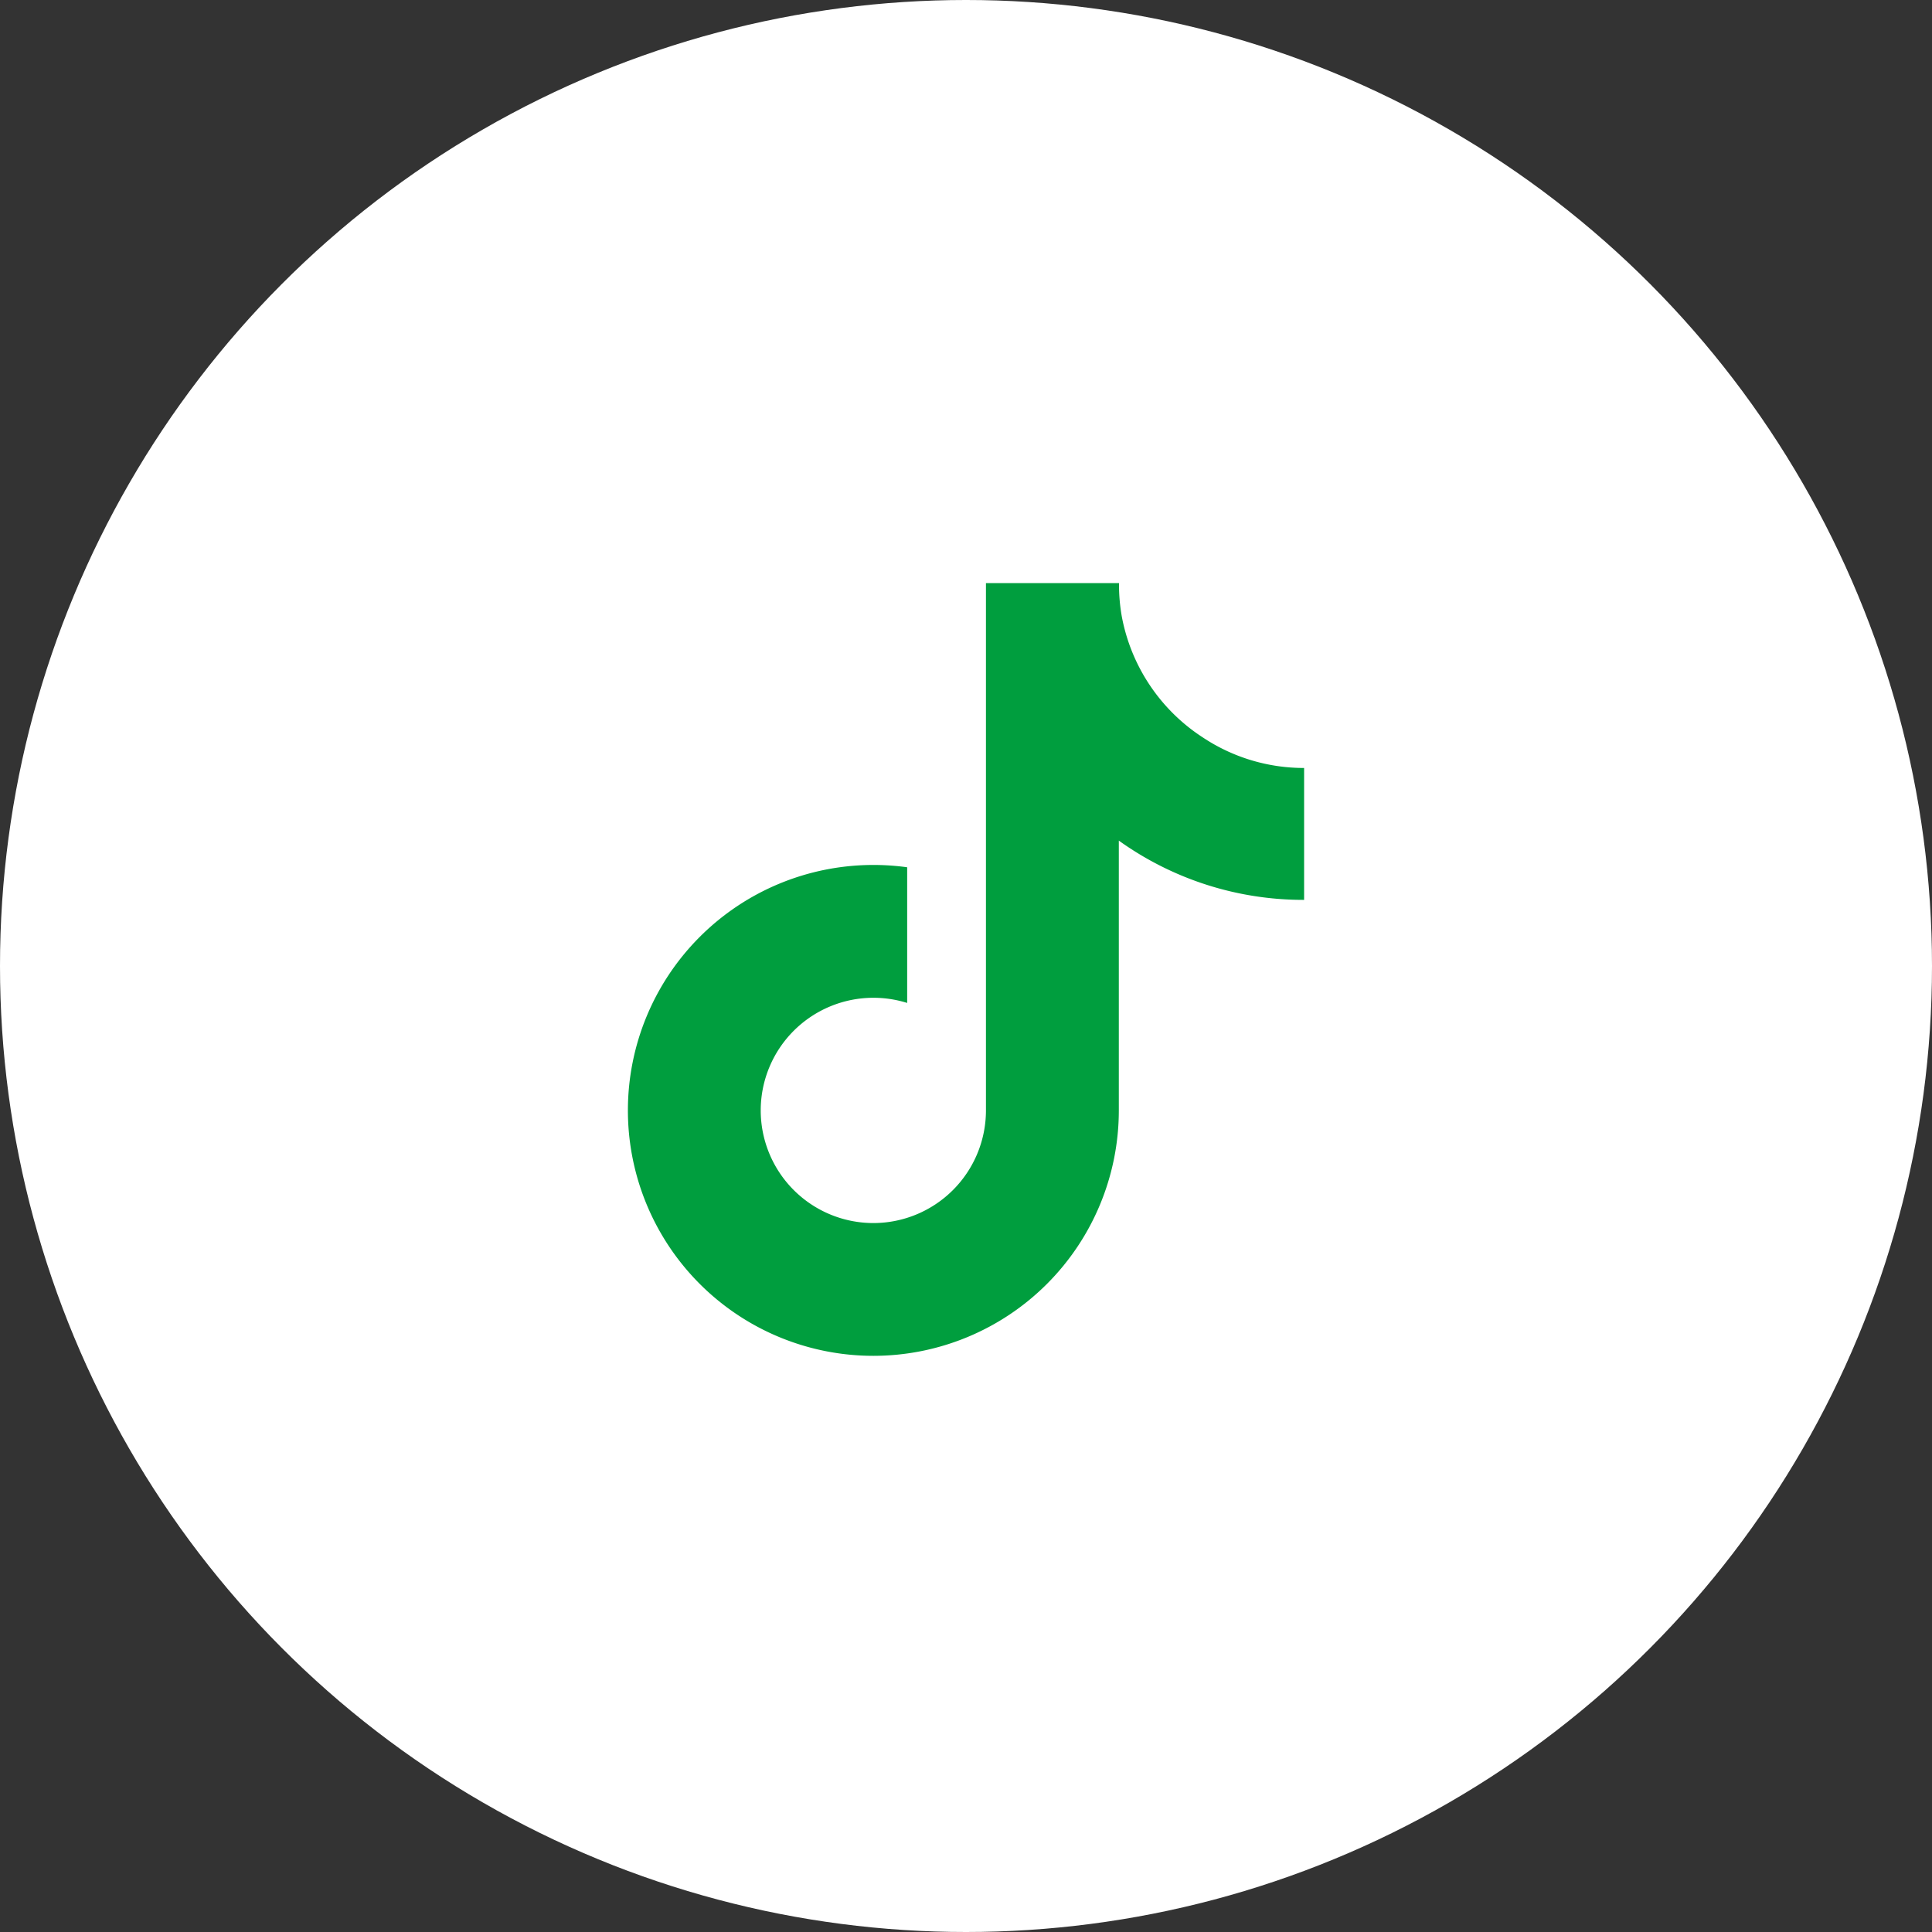
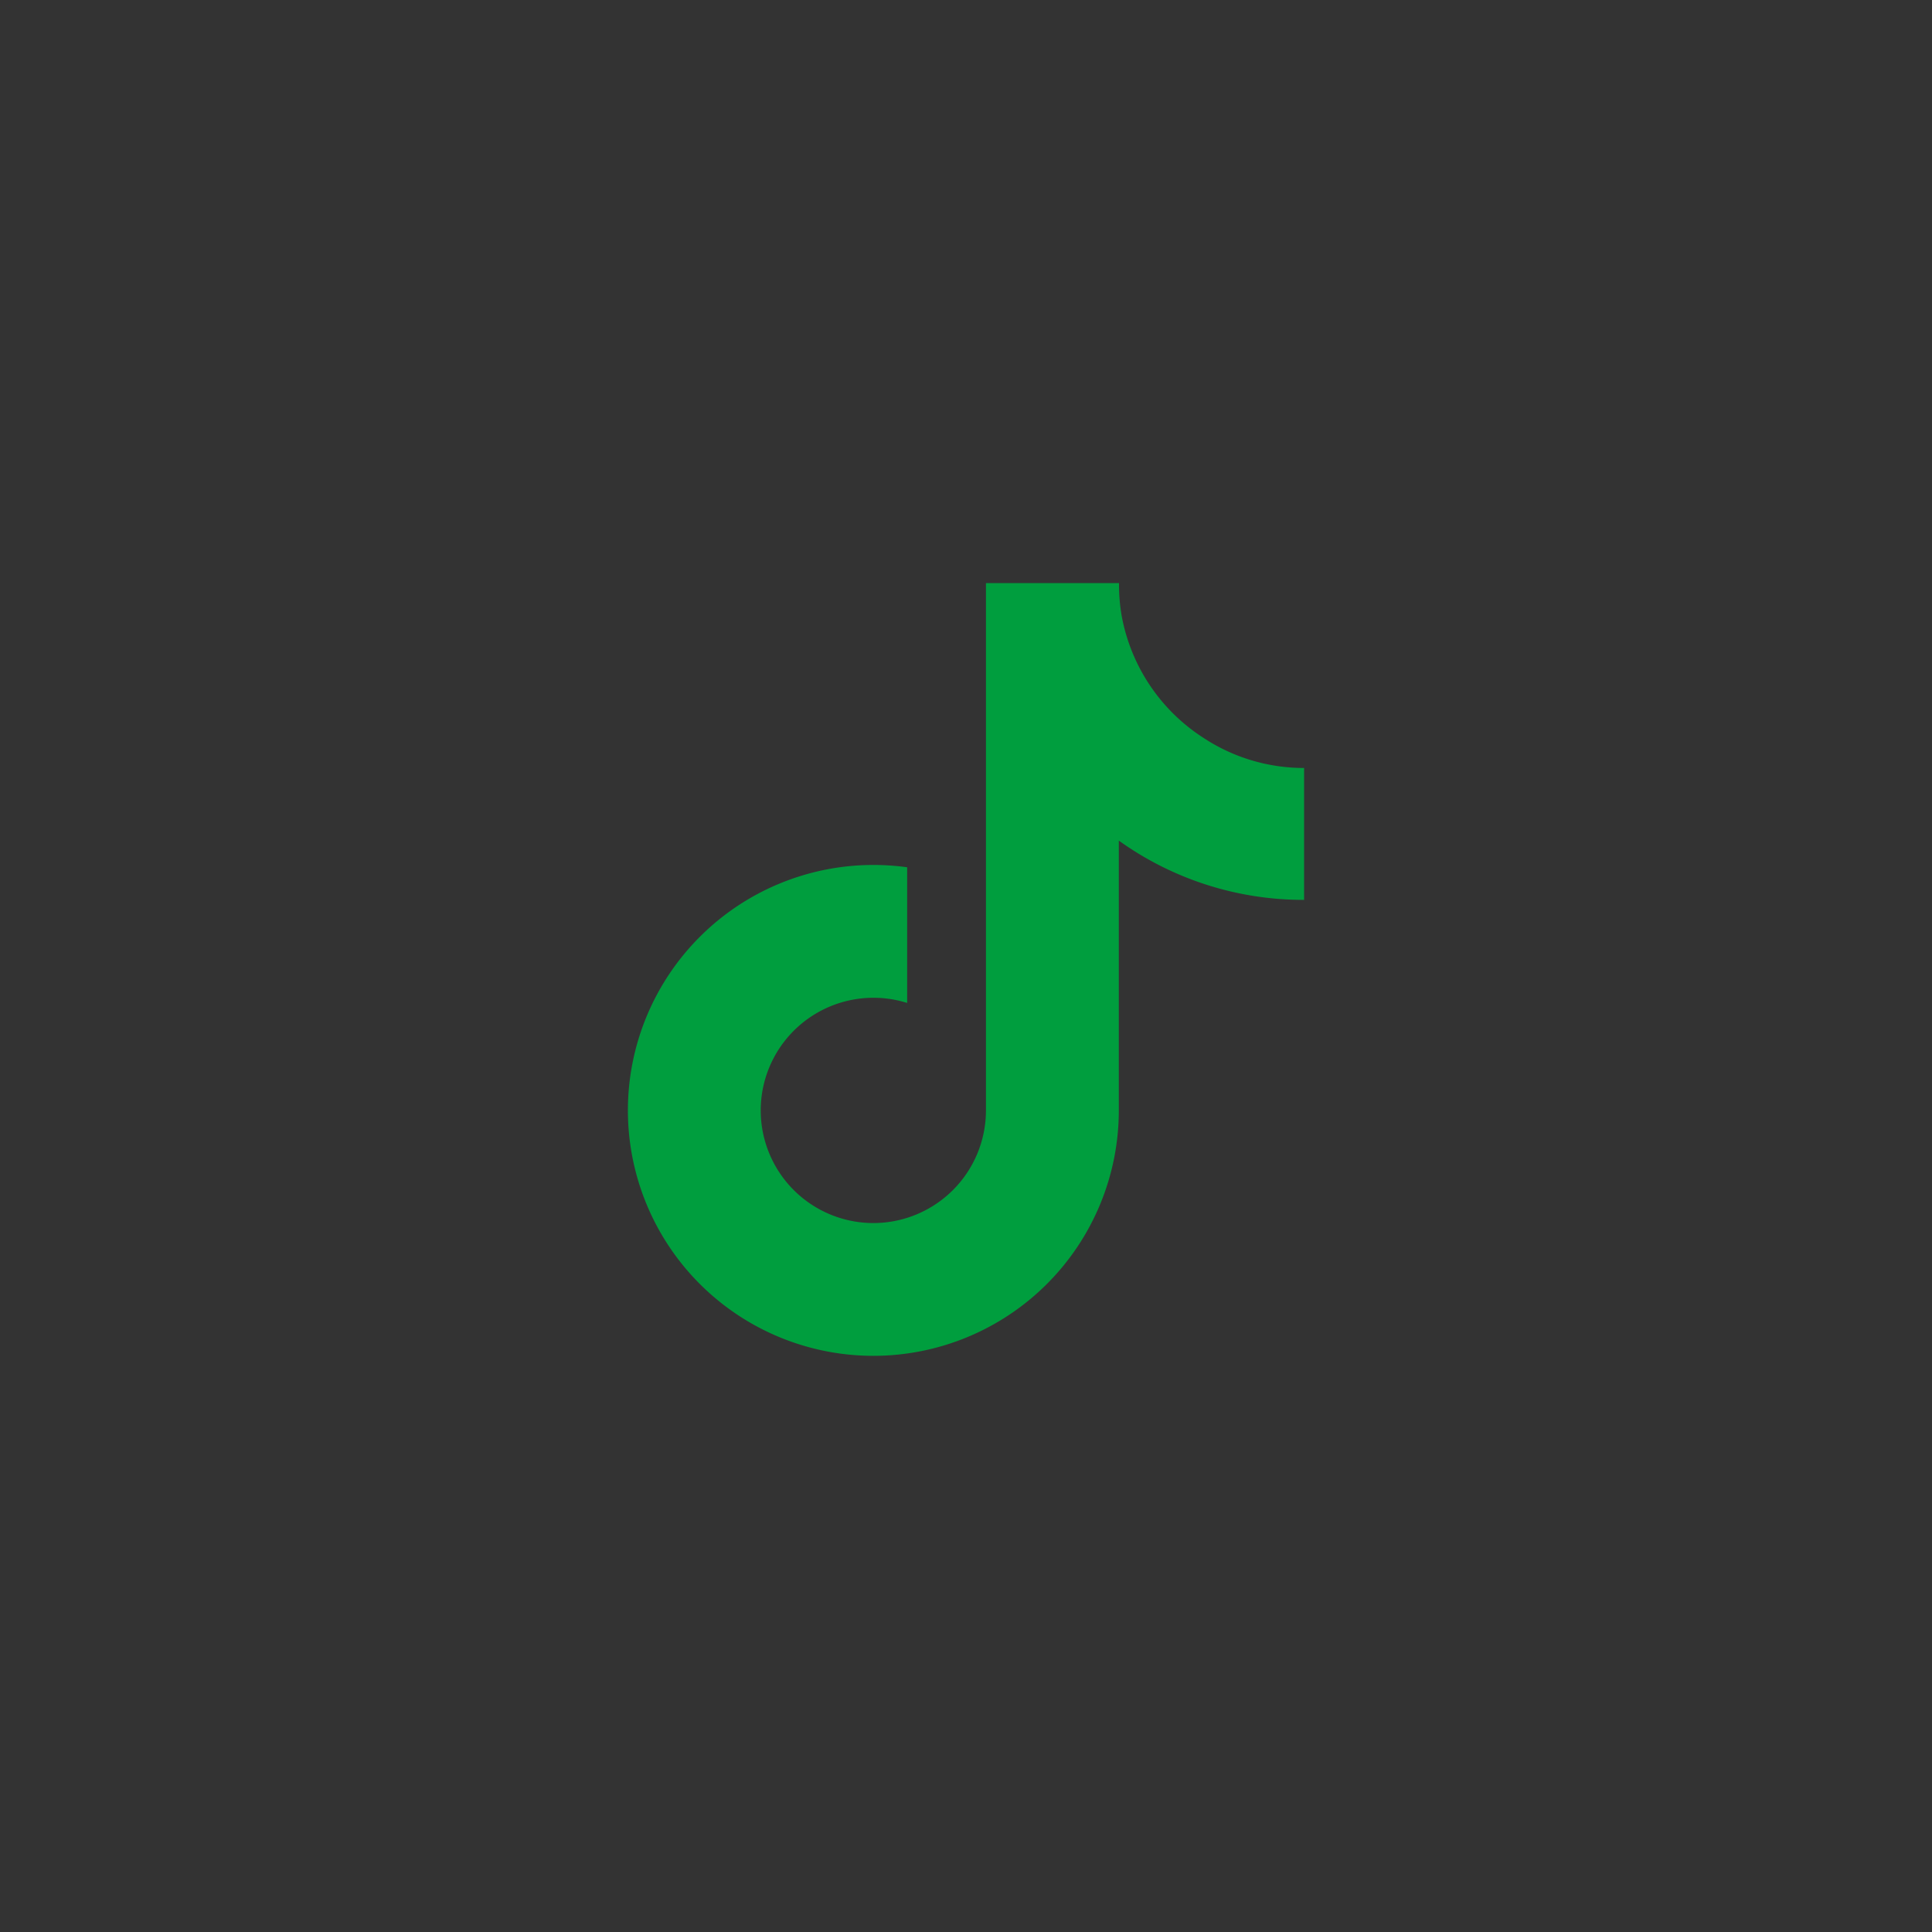
<svg xmlns="http://www.w3.org/2000/svg" width="40" height="40" viewBox="0 0 40 40">
  <rect x="0" y="0" width="40" height="40" fill="#333333" stroke="none" />
  <g transform="translate(-478 -12157)">
-     <circle cx="20" cy="20" r="20" transform="translate(478 12157)" fill="#fff" />
    <path d="M505 12175.631v-2.731a3.775 3.775 0 0 1-2.089-.627 3.82 3.82 0 0 1-1.685-2.507 3.761 3.761 0 0 1-.058-.661v-.032h-2.755v10.916a2.333 2.333 0 0 1-2.331 2.333 2.333 2.333 0 0 1-2.332-2.332 2.333 2.333 0 0 1 2.332-2.332 2.328 2.328 0 0 1 .7.107v-2.809a5.042 5.042 0 0 0-.7-.048 5.082 5.082 0 0 0-5.082 5.079 5.082 5.082 0 0 0 5.084 5.084 5.082 5.082 0 0 0 5.08-5.078v-5.589a6.553 6.553 0 0 0 3.82 1.227Z" fill="#009e3e" />
  </g>
</svg>